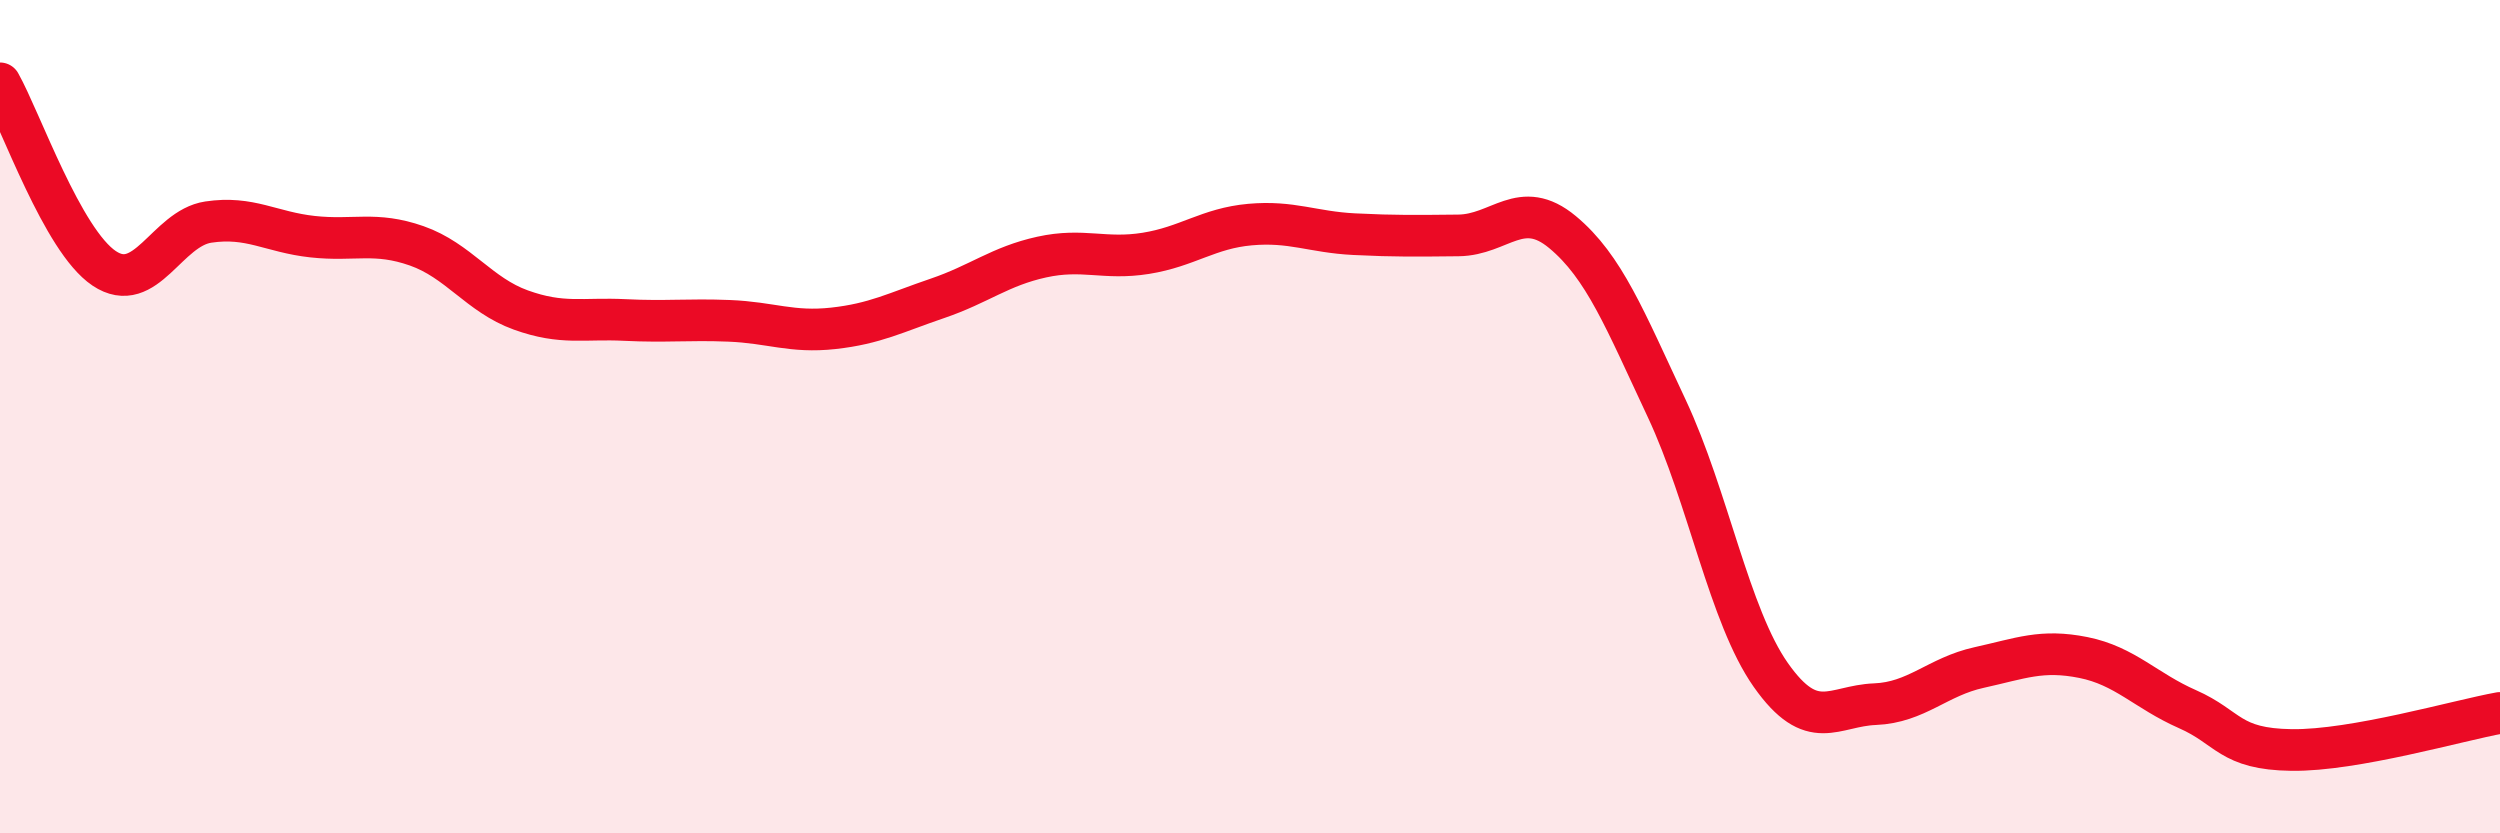
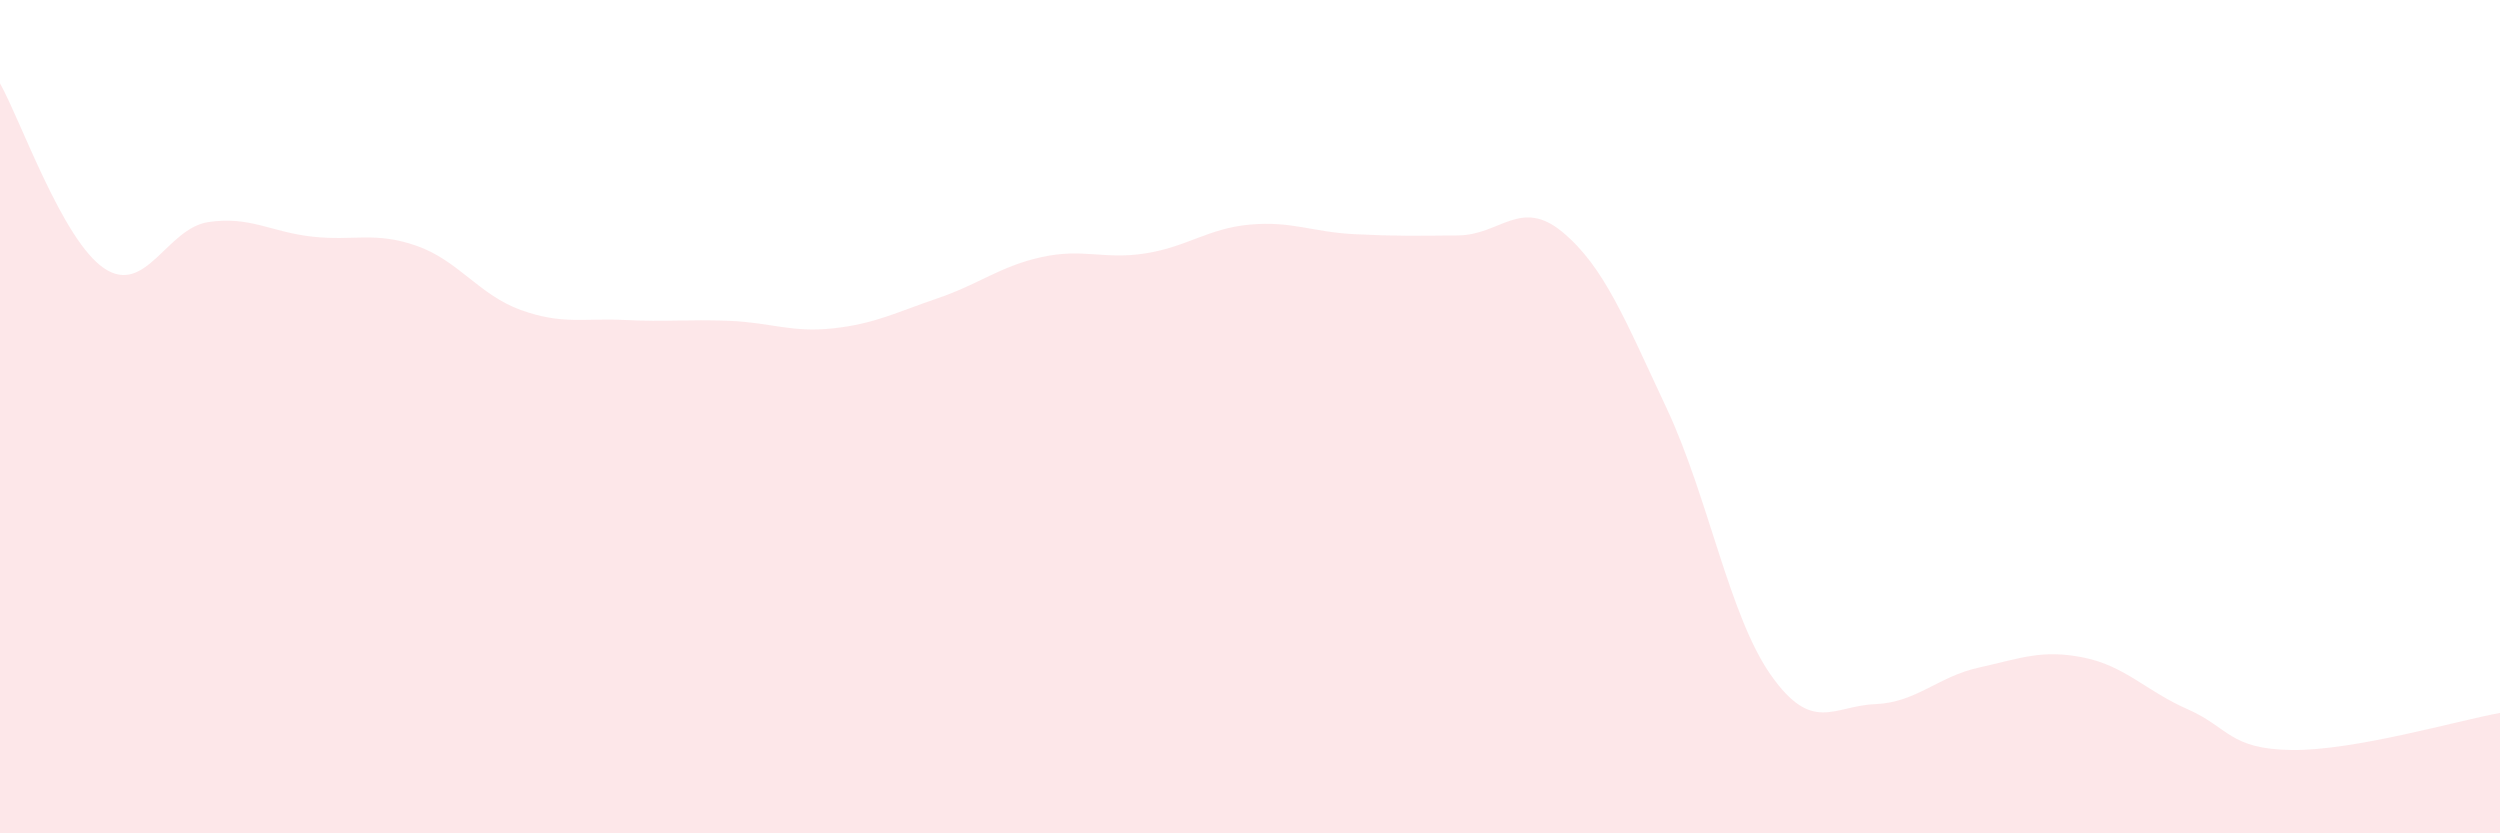
<svg xmlns="http://www.w3.org/2000/svg" width="60" height="20" viewBox="0 0 60 20">
  <path d="M 0,2 C 0.5,2.89 1.5,5.77 2.5,6.44 C 3.5,7.11 4,5.48 5,5.33 C 6,5.18 6.5,5.57 7.5,5.68 C 8.5,5.79 9,5.55 10,5.9 C 11,6.25 11.5,7.08 12.5,7.44 C 13.5,7.8 14,7.63 15,7.68 C 16,7.73 16.5,7.66 17.5,7.7 C 18.5,7.74 19,7.99 20,7.88 C 21,7.77 21.5,7.5 22.5,7.16 C 23.5,6.82 24,6.39 25,6.17 C 26,5.95 26.5,6.24 27.5,6.08 C 28.5,5.92 29,5.48 30,5.39 C 31,5.3 31.5,5.57 32.5,5.62 C 33.5,5.67 34,5.66 35,5.65 C 36,5.64 36.5,4.74 37.5,5.57 C 38.5,6.4 39,7.67 40,9.8 C 41,11.93 41.5,14.78 42.5,16.2 C 43.5,17.62 44,16.94 45,16.9 C 46,16.86 46.5,16.24 47.5,16.02 C 48.5,15.8 49,15.58 50,15.78 C 51,15.98 51.5,16.58 52.5,17.02 C 53.5,17.46 53.5,17.98 55,18 C 56.5,18.02 59,17.29 60,17.11L60 20L0 20Z" fill="#EB0A25" opacity="0.1" stroke-linecap="round" stroke-linejoin="round" />
-   <path d="M 0,2 C 0.5,2.89 1.5,5.77 2.5,6.44 C 3.5,7.11 4,5.48 5,5.33 C 6,5.18 6.5,5.57 7.5,5.68 C 8.5,5.79 9,5.55 10,5.9 C 11,6.25 11.5,7.08 12.5,7.44 C 13.5,7.8 14,7.63 15,7.68 C 16,7.73 16.5,7.66 17.5,7.7 C 18.5,7.74 19,7.99 20,7.88 C 21,7.77 21.5,7.5 22.5,7.16 C 23.5,6.82 24,6.39 25,6.17 C 26,5.95 26.5,6.24 27.5,6.08 C 28.5,5.92 29,5.48 30,5.39 C 31,5.3 31.5,5.57 32.5,5.62 C 33.5,5.67 34,5.66 35,5.65 C 36,5.64 36.5,4.74 37.5,5.57 C 38.5,6.4 39,7.67 40,9.8 C 41,11.93 41.5,14.78 42.5,16.2 C 43.5,17.62 44,16.94 45,16.9 C 46,16.86 46.5,16.24 47.5,16.02 C 48.5,15.8 49,15.58 50,15.78 C 51,15.98 51.5,16.58 52.5,17.02 C 53.5,17.46 53.5,17.98 55,18 C 56.5,18.02 59,17.29 60,17.11" stroke="#EB0A25" stroke-width="1" fill="none" stroke-linecap="round" stroke-linejoin="round" />
</svg>